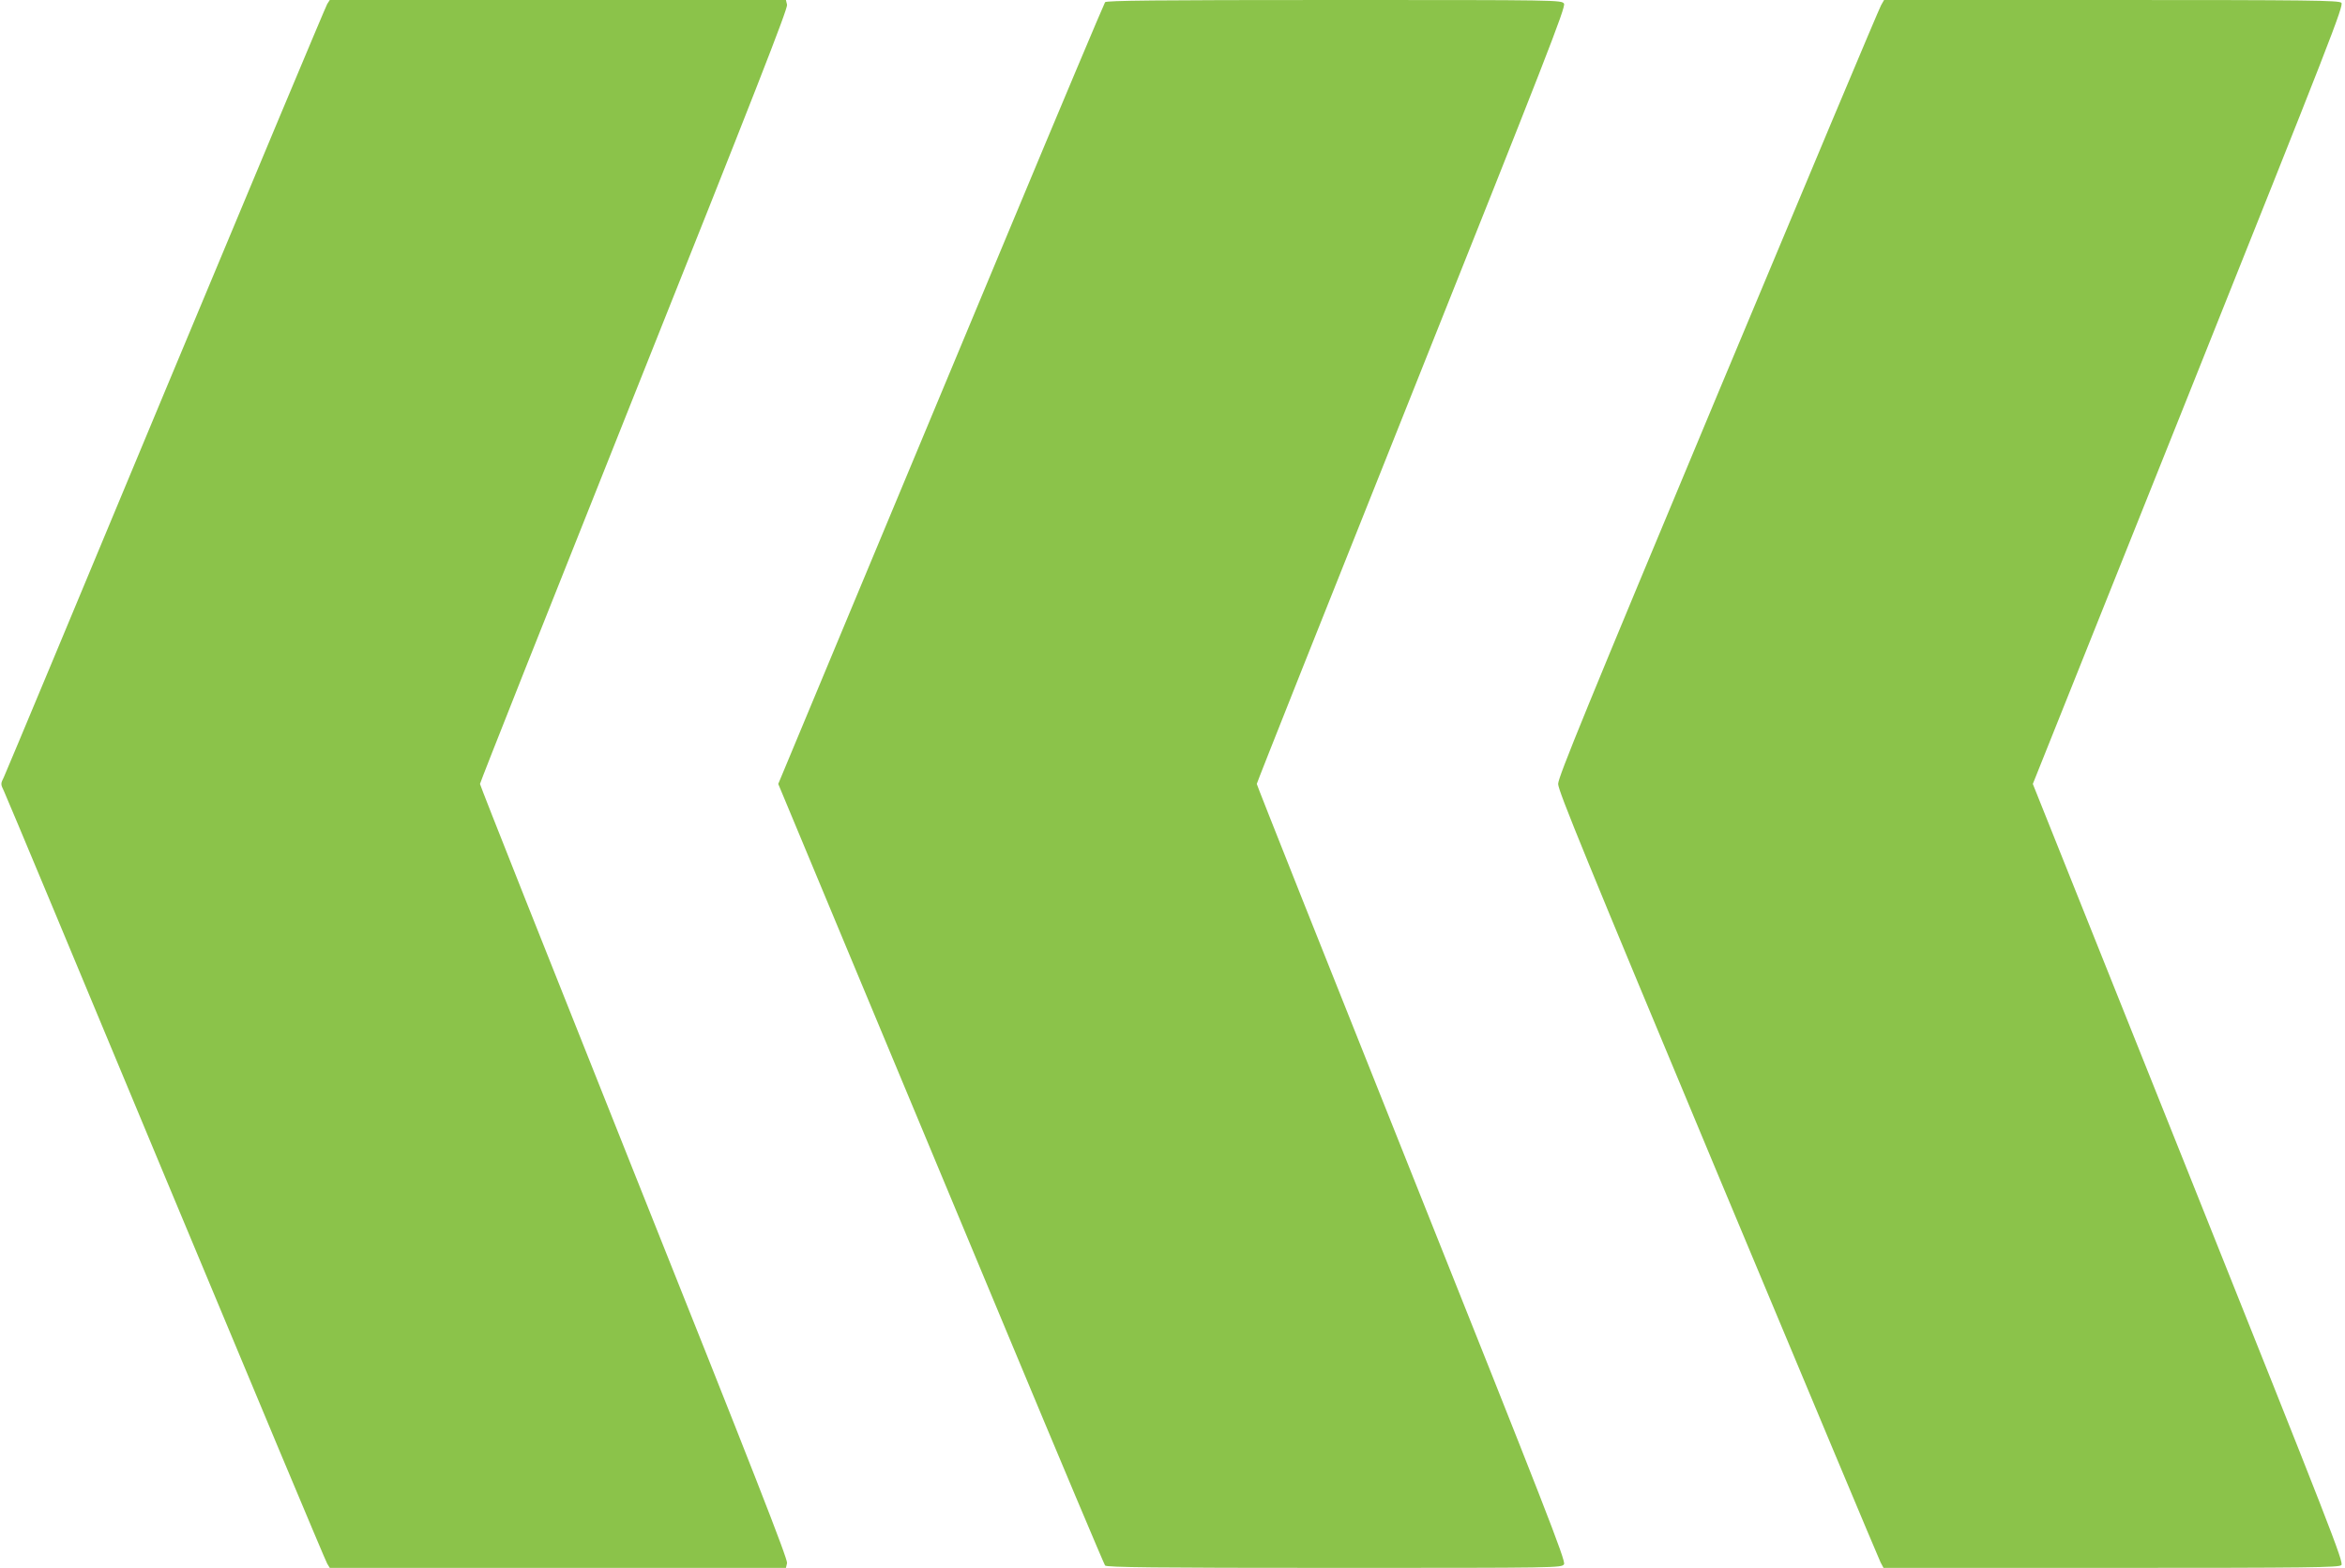
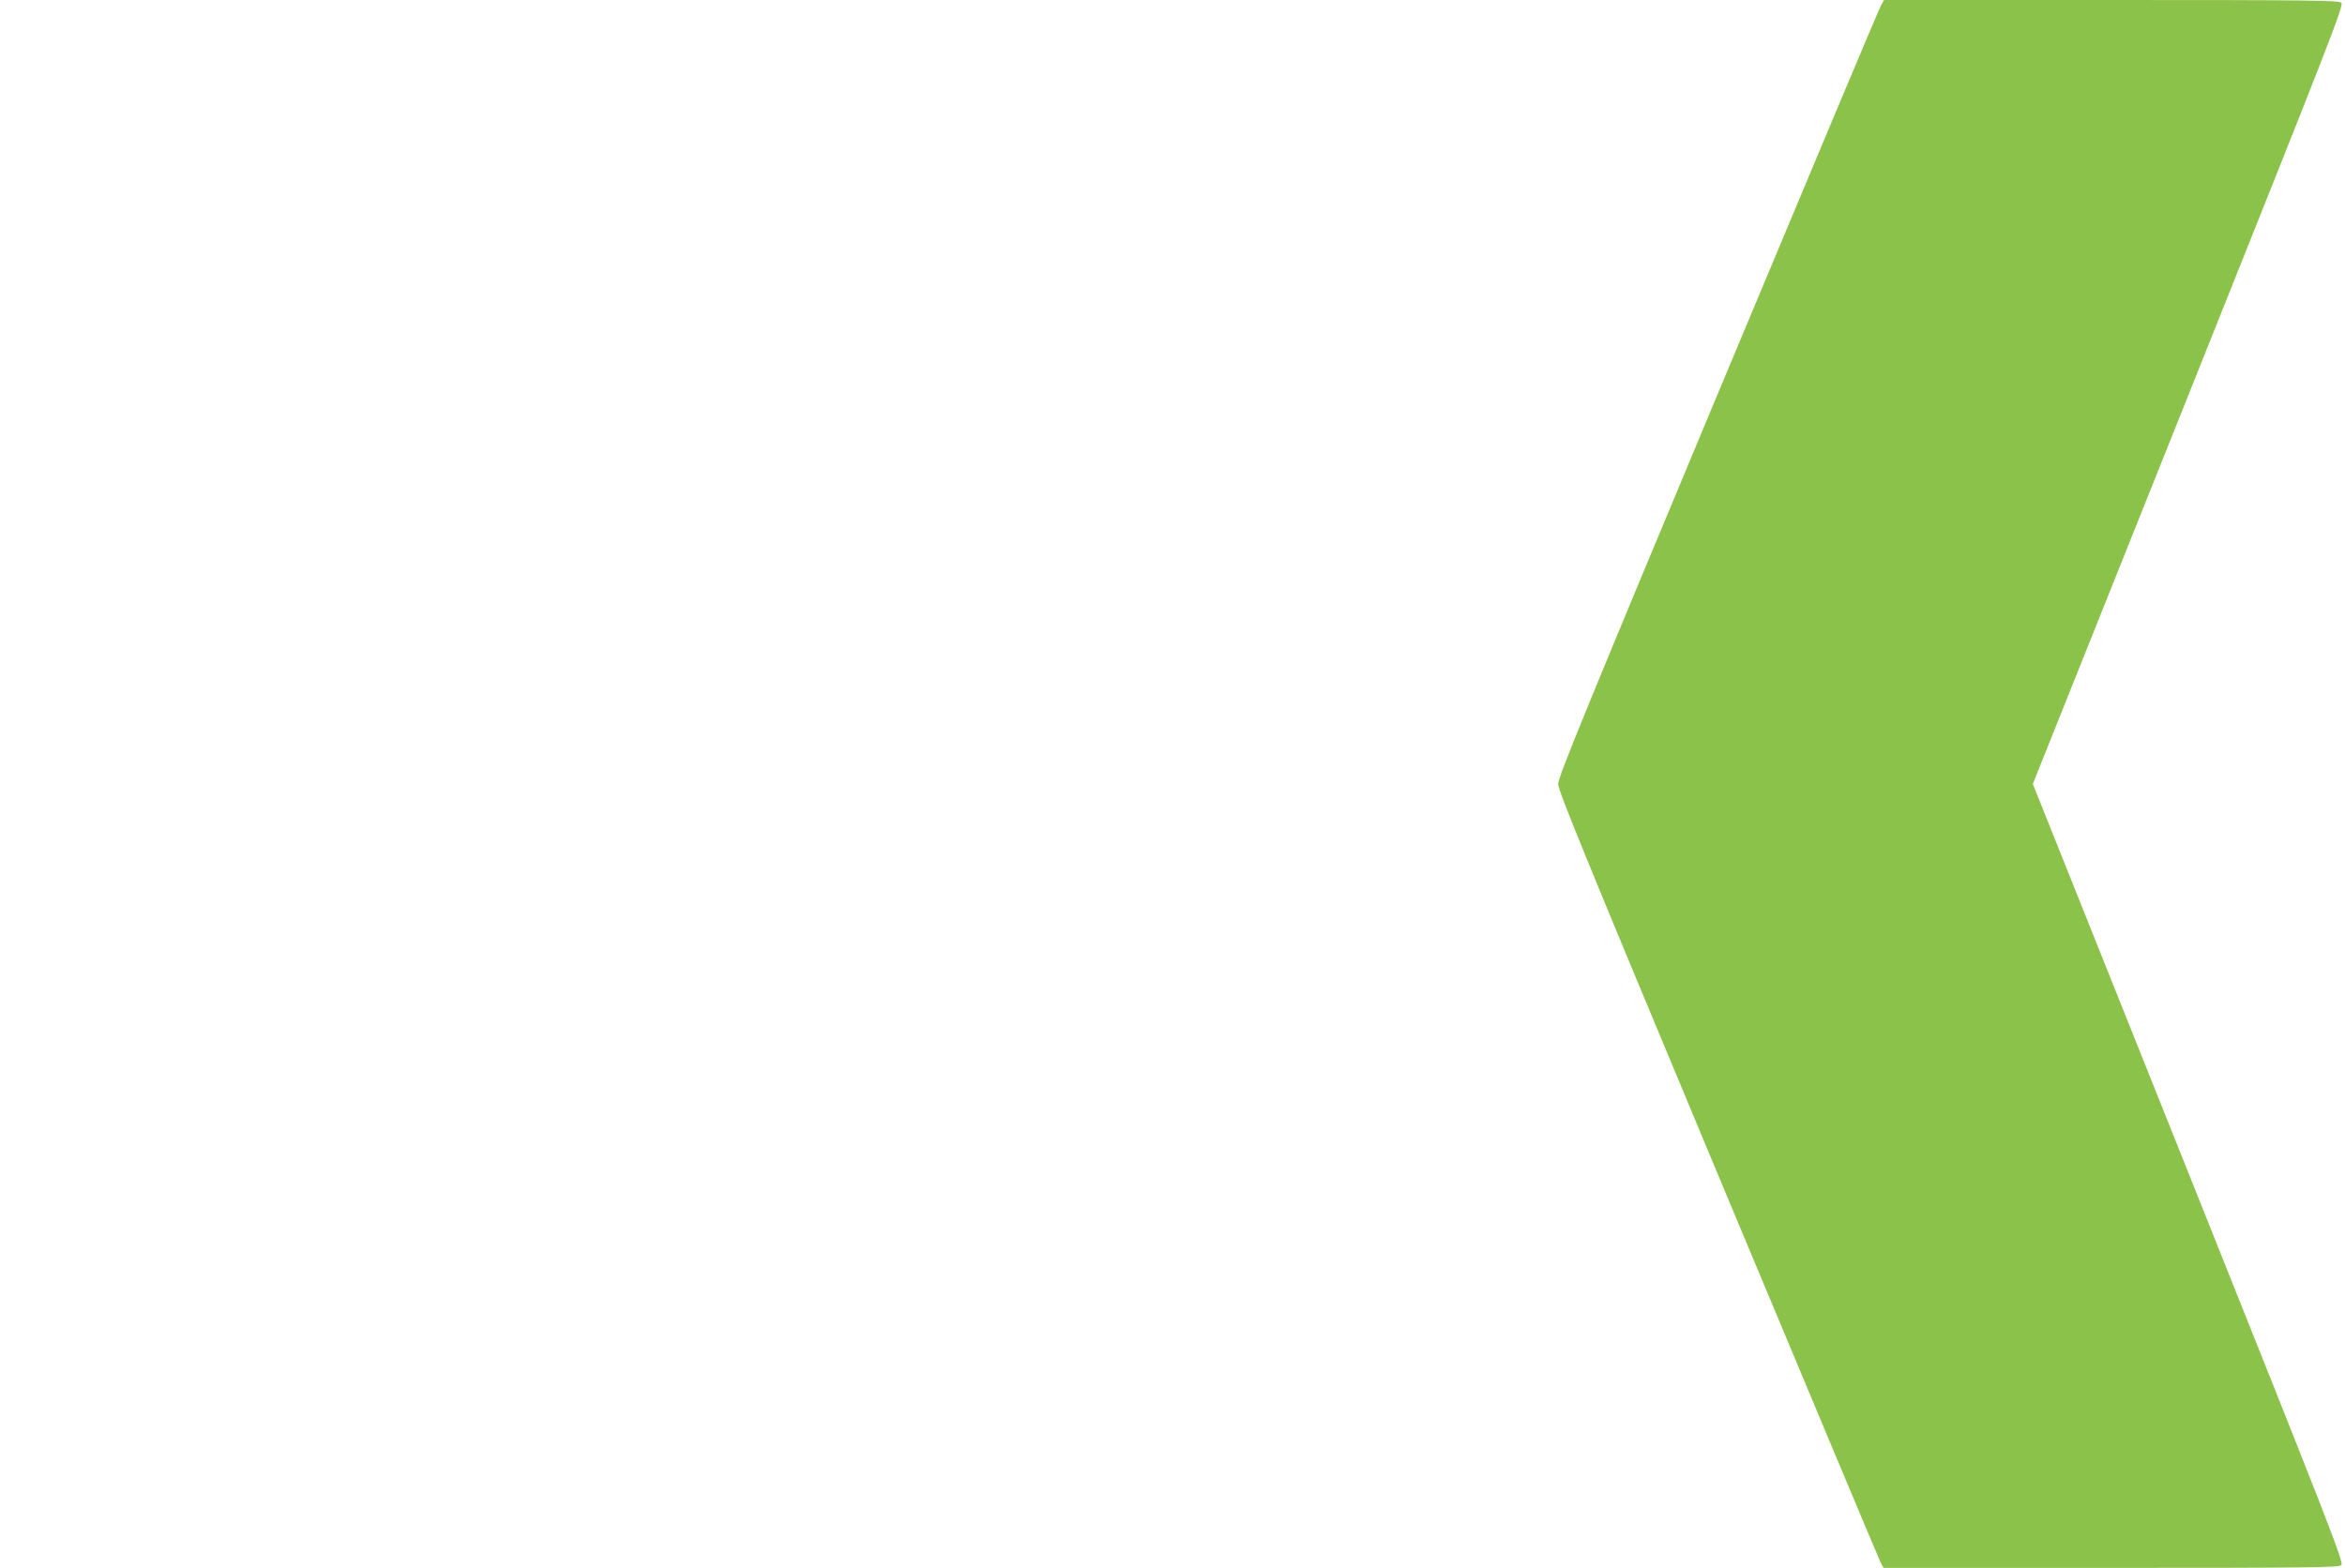
<svg xmlns="http://www.w3.org/2000/svg" version="1.0" width="1280pt" height="856pt" viewBox="0 0 1280 856" preserveAspectRatio="xMidYMid meet">
  <g transform="translate(0,856) scale(0.1,-0.1)" fill="#8bc34a" stroke="none">
-     <path d="M1786 8538 c-8 -13 -404 -959 -881 -2103 -476 -1144 -874 -2097 -884 -2118 -18 -36 -18 -38 0 -75 10 -20 408 -973 884 -2117 477 -1144 873 -2090 881 -2102 l14 -23 1245 0 1245 0 6 26 c5 20 -182 498 -835 2133 -462 1158 -841 2113 -841 2121 0 8 379 963 841 2121 653 1635 840 2113 835 2133 l-6 26 -1245 0 -1245 0 -14 -22z" />
-     <path d="M6032 8548 c-5 -7 -243 -571 -527 -1253 -284 -682 -683 -1639 -887 -2127 l-370 -888 370 -888 c204 -488 603 -1445 887 -2127 284 -682 522 -1246 527 -1252 8 -10 271 -13 1252 -13 1222 0 1241 0 1253 20 11 17 -100 300 -832 2134 -465 1164 -845 2120 -845 2126 0 6 380 962 845 2126 732 1834 843 2117 832 2134 -12 20 -31 20 -1253 20 -981 0 -1244 -3 -1252 -12z" />
    <path d="M10268 8532 c-10 -16 -410 -969 -890 -2118 -718 -1719 -873 -2097 -873 -2134 0 -37 155 -415 872 -2132 480 -1148 879 -2101 888 -2118 l16 -30 1241 0 c1083 0 1244 2 1258 15 15 13 -56 194 -834 2140 l-850 2125 850 2125 c778 1946 849 2127 834 2140 -14 13 -175 15 -1256 15 l-1240 0 -16 -28z" />
  </g>
</svg>